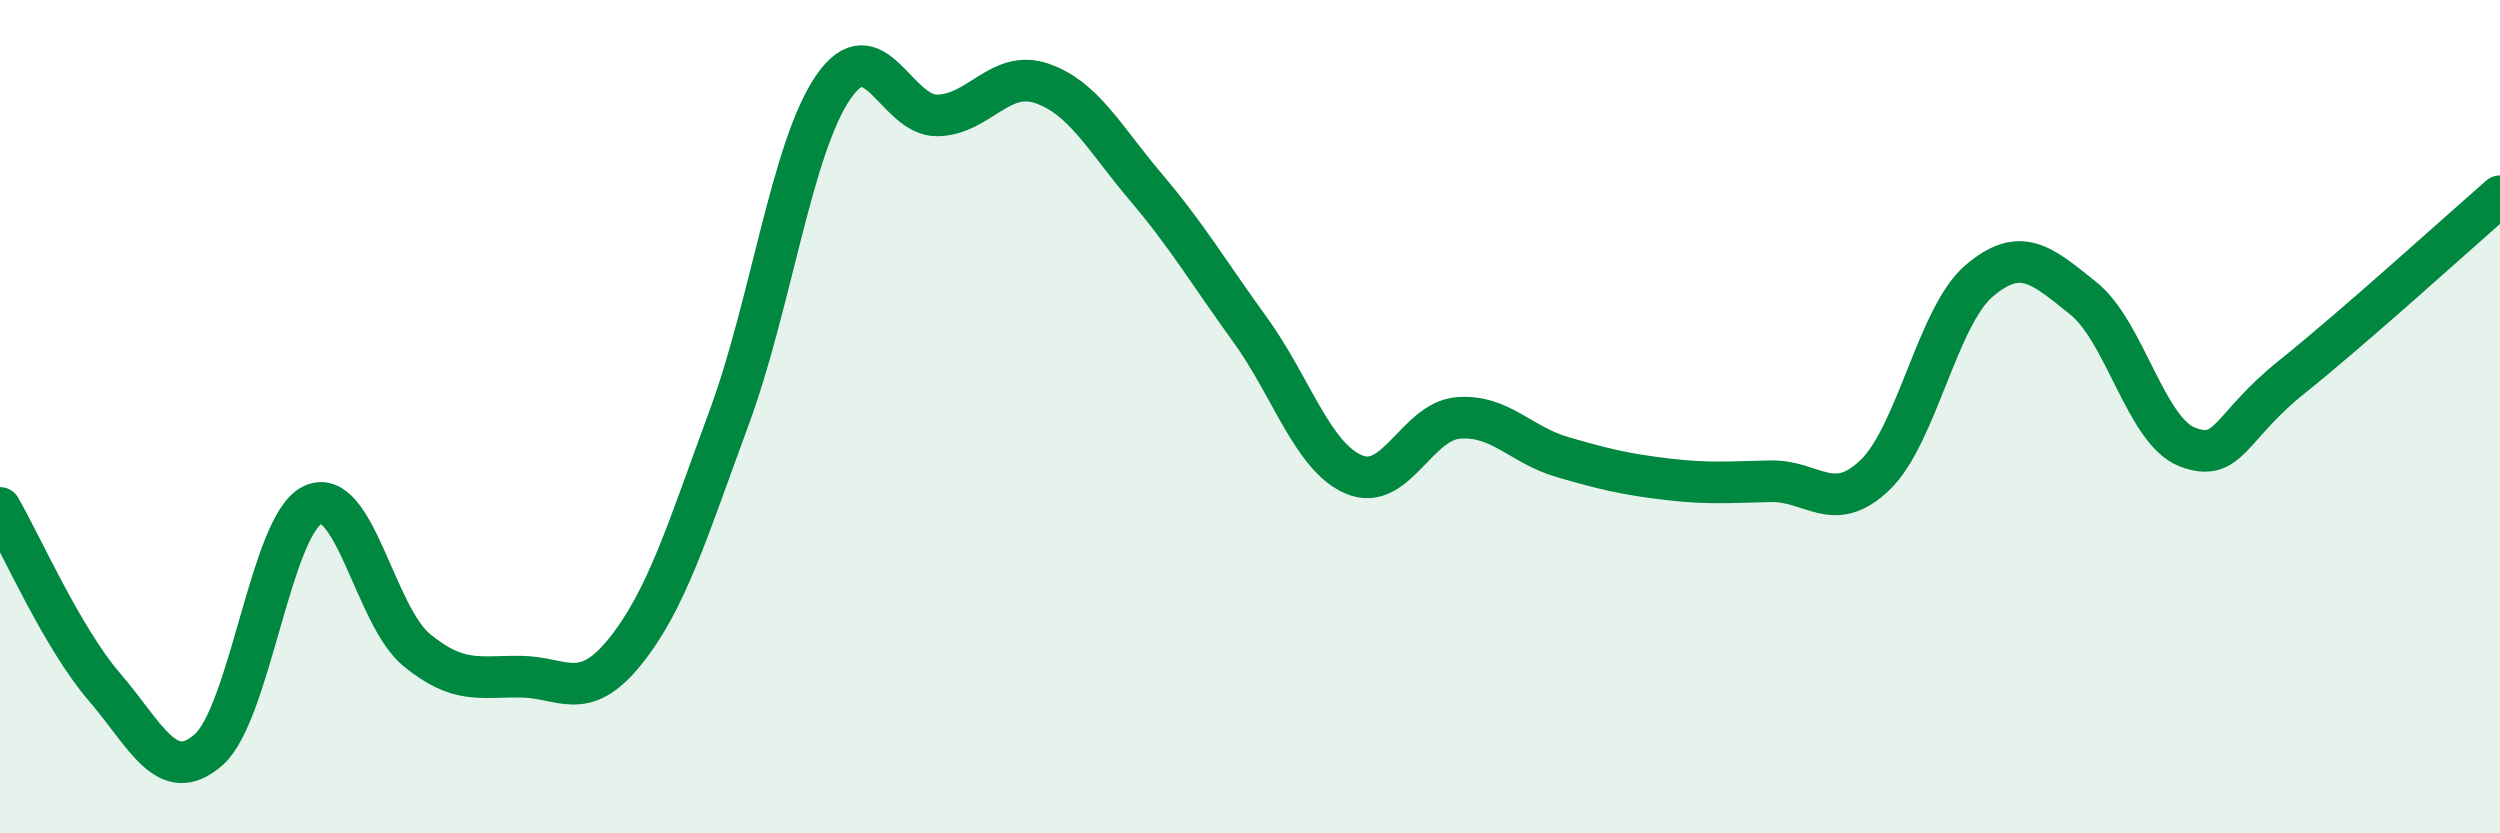
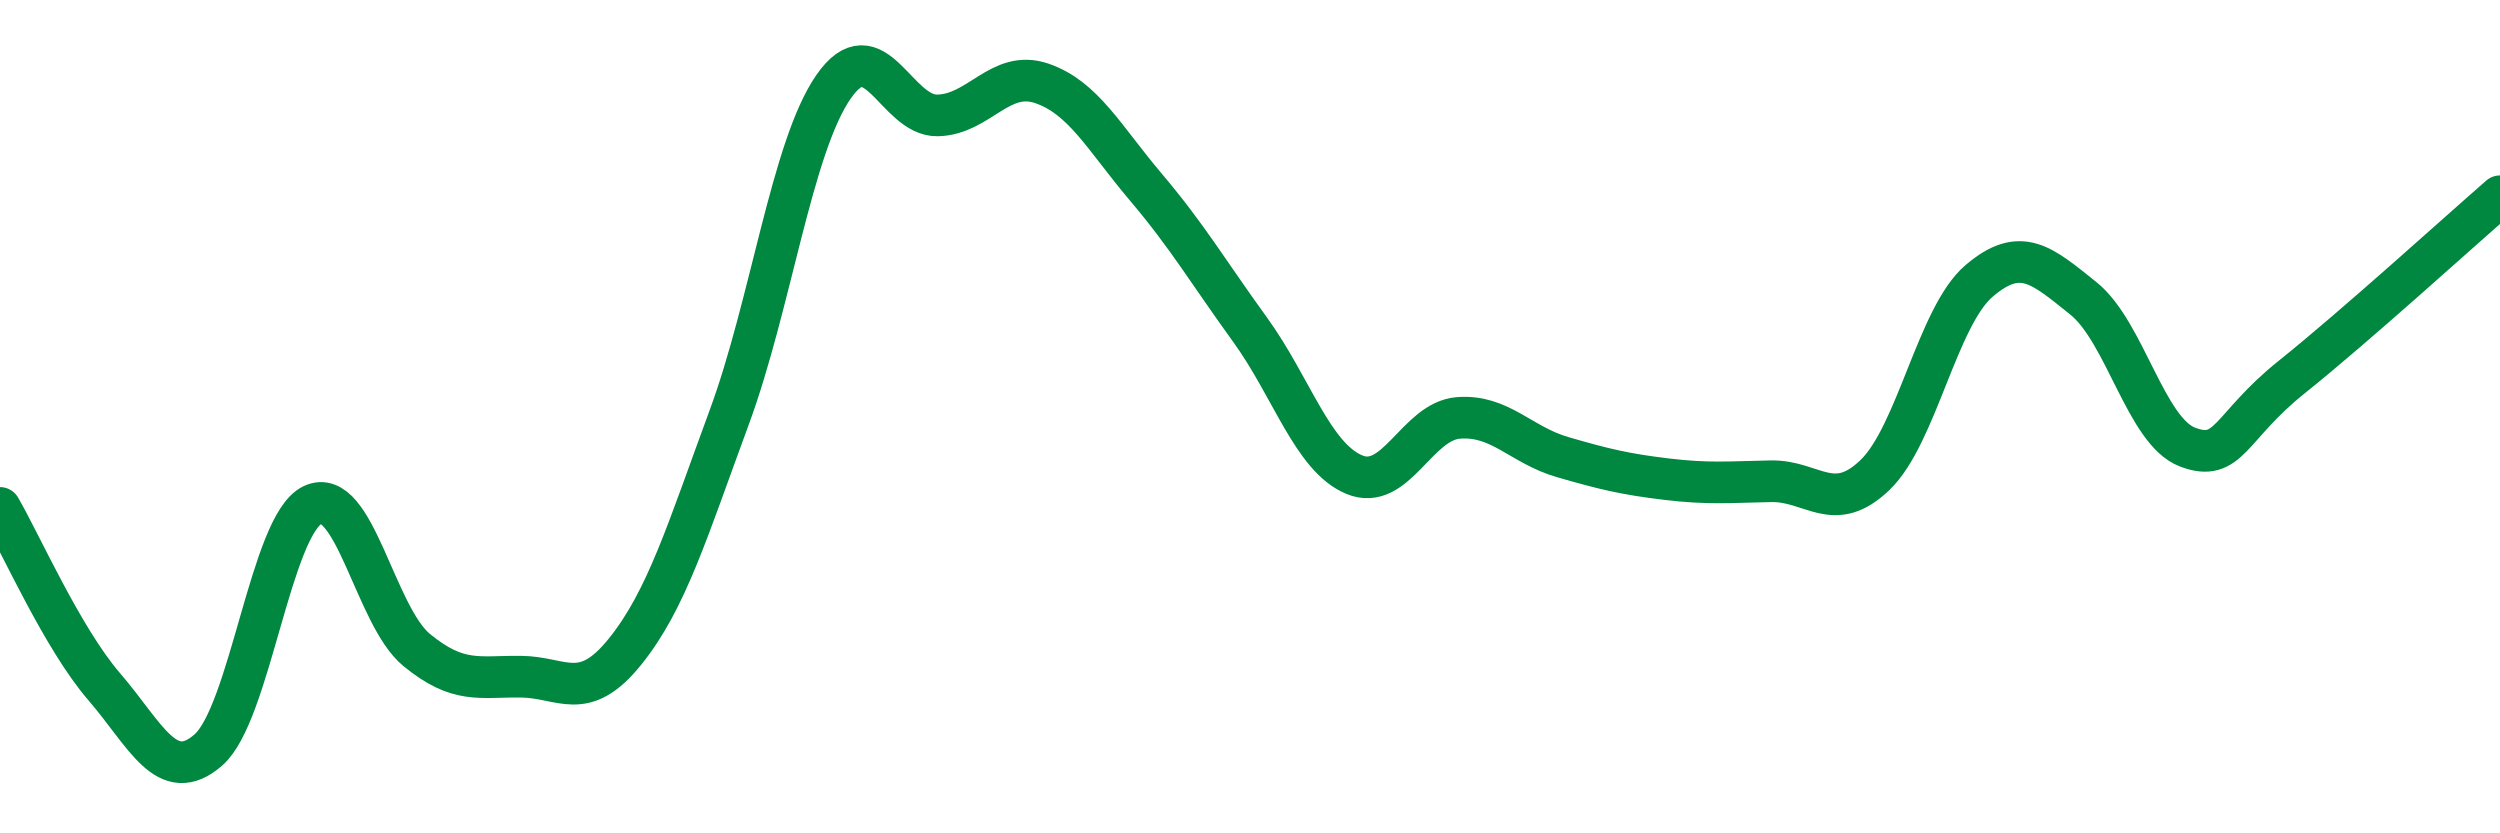
<svg xmlns="http://www.w3.org/2000/svg" width="60" height="20" viewBox="0 0 60 20">
-   <path d="M 0,12.19 C 0.5,13.05 1.5,15.32 2.5,16.48 C 3.5,17.64 4,18.87 5,18 C 6,17.13 6.5,12.6 7.5,12.12 C 8.5,11.64 9,14.78 10,15.6 C 11,16.42 11.5,16.23 12.5,16.24 C 13.5,16.25 14,16.88 15,15.64 C 16,14.4 16.5,12.73 17.5,10.02 C 18.5,7.31 19,3.54 20,2.09 C 21,0.64 21.5,2.79 22.5,2.77 C 23.5,2.75 24,1.66 25,2 C 26,2.34 26.5,3.31 27.5,4.49 C 28.5,5.67 29,6.53 30,7.91 C 31,9.29 31.5,10.97 32.5,11.39 C 33.5,11.81 34,10.11 35,10.03 C 36,9.95 36.5,10.68 37.5,10.97 C 38.5,11.26 39,11.38 40,11.5 C 41,11.62 41.5,11.57 42.5,11.55 C 43.5,11.53 44,12.36 45,11.4 C 46,10.44 46.5,7.59 47.5,6.74 C 48.5,5.89 49,6.36 50,7.16 C 51,7.96 51.5,10.35 52.5,10.73 C 53.5,11.11 53.5,10.25 55,9.05 C 56.5,7.85 59,5.58 60,4.71L60 20L0 20Z" fill="#008740" opacity="0.1" stroke-linecap="round" stroke-linejoin="round" />
  <path d="M 0,12.19 C 0.5,13.05 1.5,15.32 2.5,16.48 C 3.5,17.64 4,18.87 5,18 C 6,17.13 6.5,12.6 7.5,12.12 C 8.5,11.64 9,14.78 10,15.6 C 11,16.42 11.5,16.23 12.5,16.24 C 13.5,16.25 14,16.88 15,15.64 C 16,14.4 16.5,12.73 17.5,10.02 C 18.5,7.31 19,3.54 20,2.09 C 21,0.64 21.5,2.79 22.5,2.77 C 23.5,2.75 24,1.66 25,2 C 26,2.34 26.5,3.31 27.5,4.49 C 28.5,5.67 29,6.53 30,7.91 C 31,9.29 31.5,10.97 32.5,11.39 C 33.5,11.81 34,10.11 35,10.03 C 36,9.95 36.5,10.68 37.5,10.97 C 38.5,11.26 39,11.38 40,11.5 C 41,11.62 41.5,11.57 42.5,11.55 C 43.5,11.53 44,12.36 45,11.4 C 46,10.44 46.5,7.59 47.5,6.74 C 48.5,5.89 49,6.36 50,7.16 C 51,7.96 51.5,10.35 52.5,10.73 C 53.5,11.11 53.5,10.25 55,9.05 C 56.5,7.85 59,5.58 60,4.71" stroke="#008740" stroke-width="1" fill="none" stroke-linecap="round" stroke-linejoin="round" />
</svg>